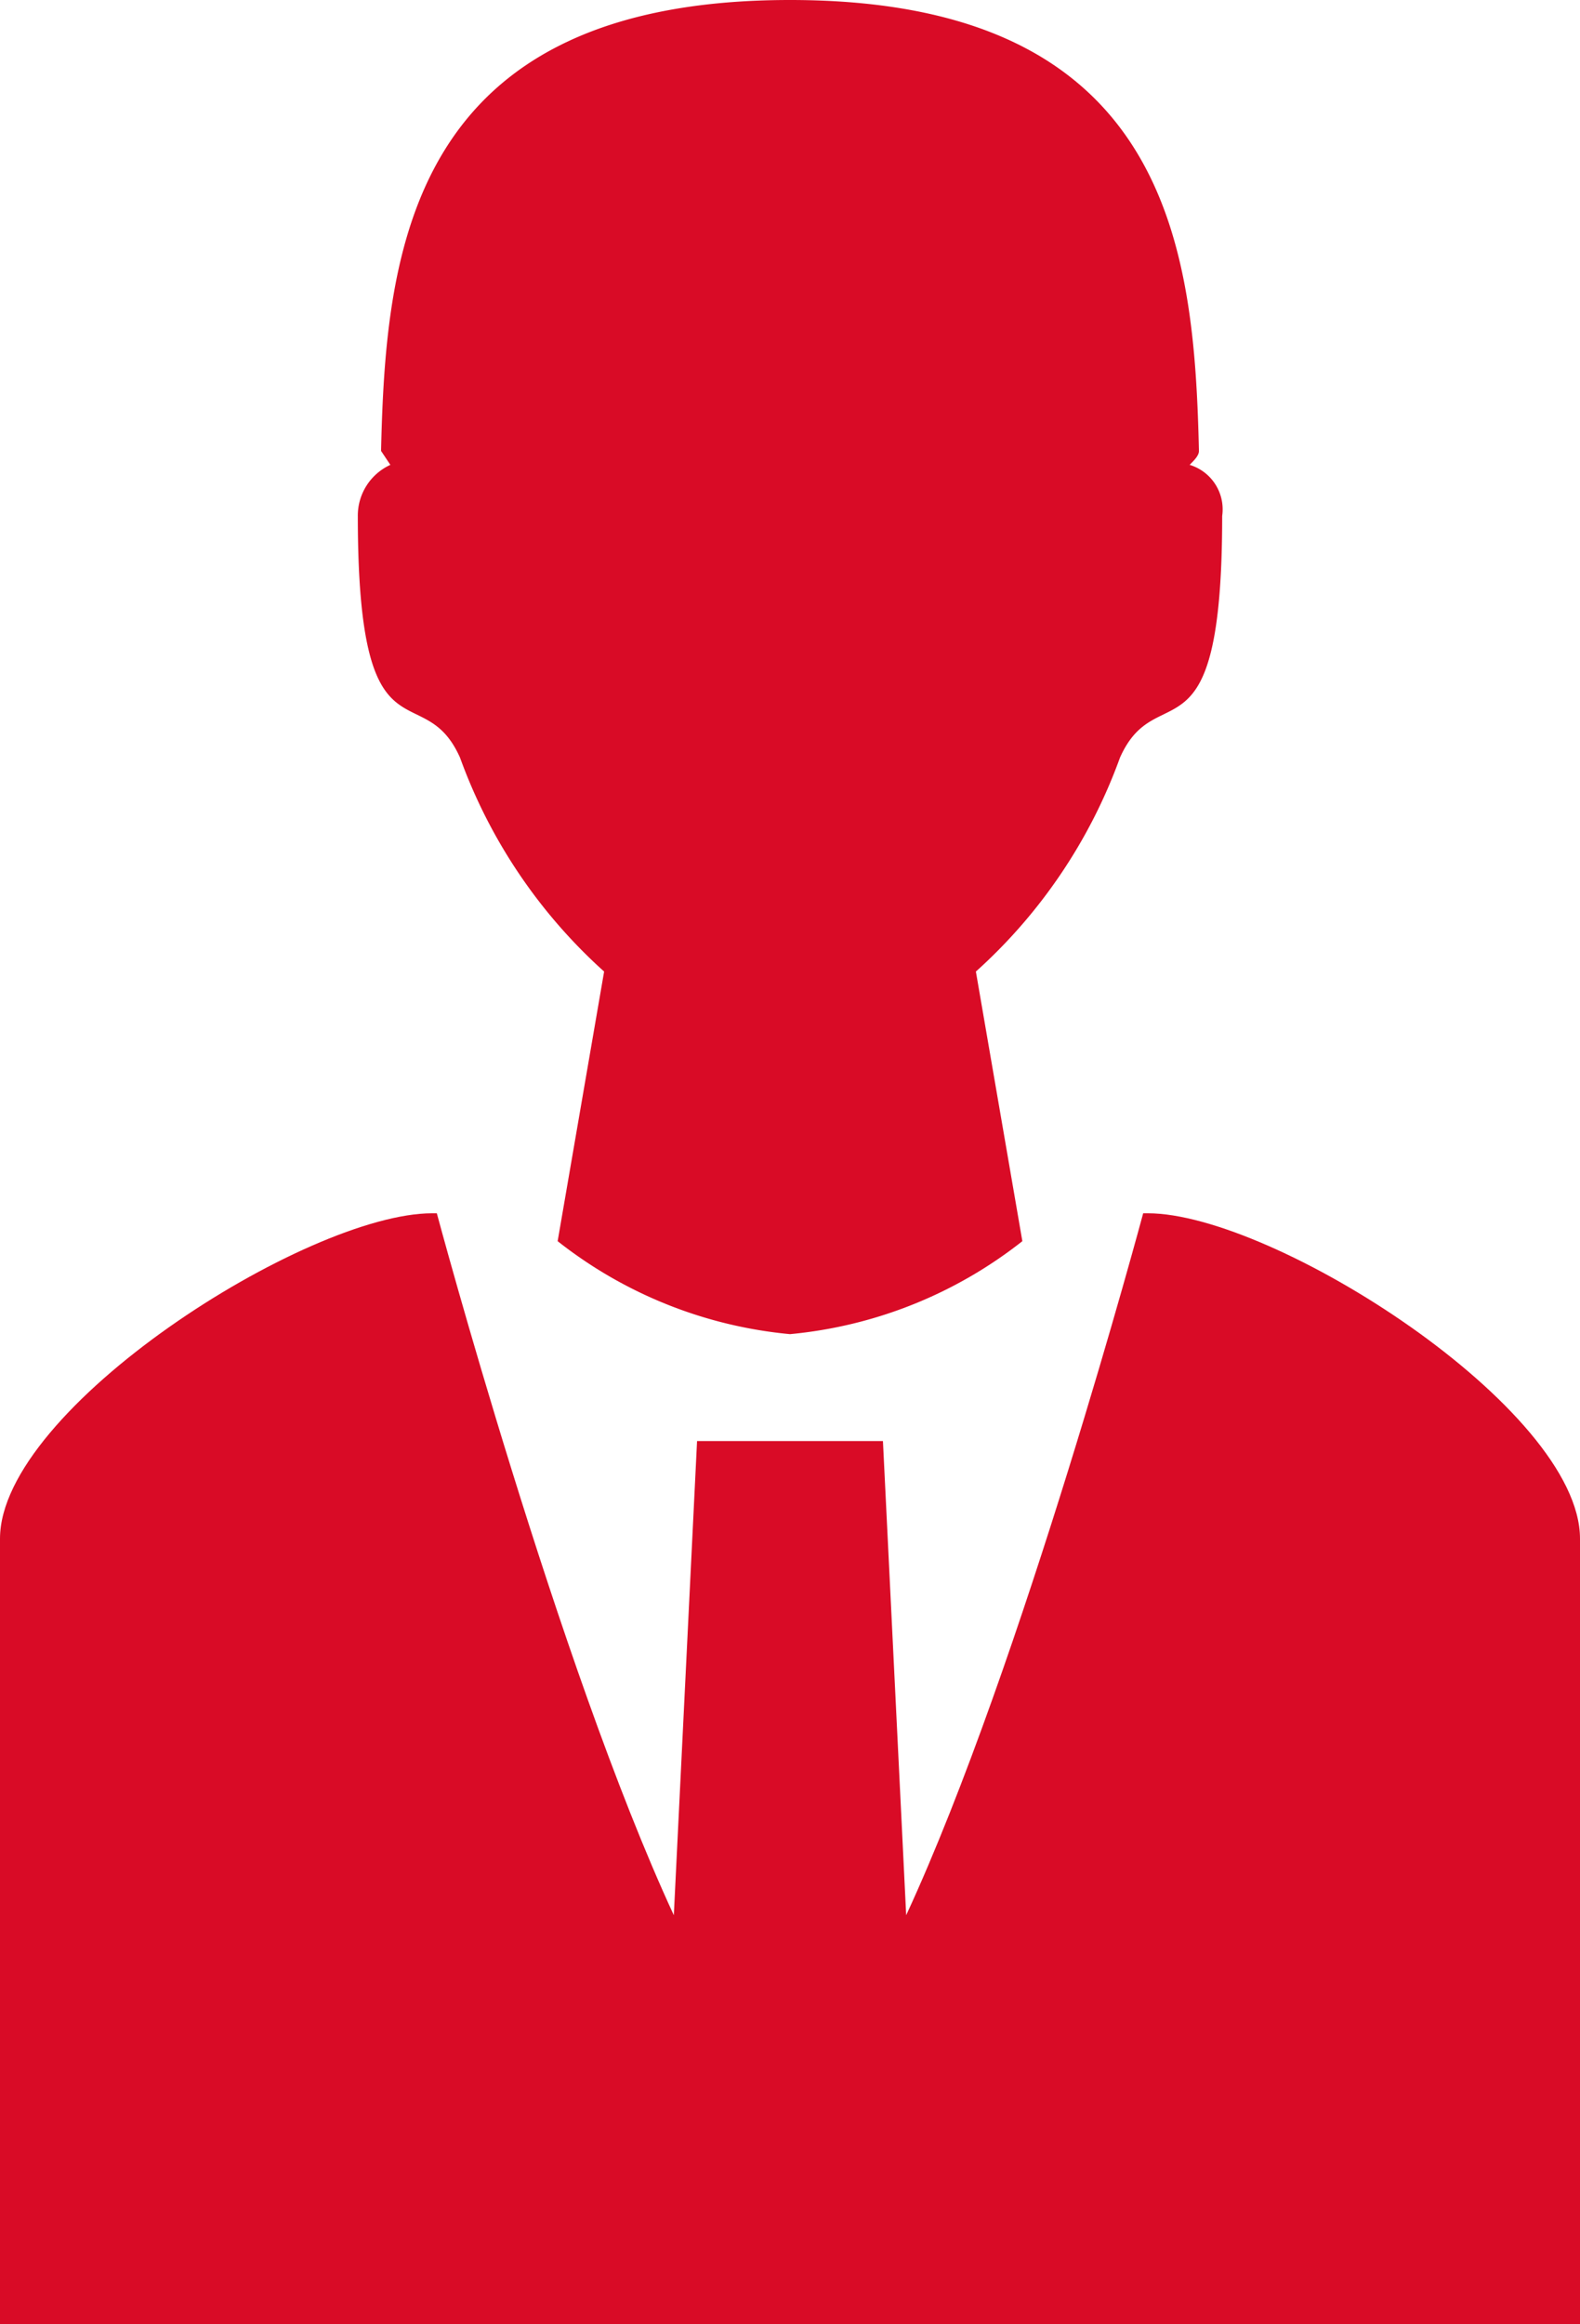
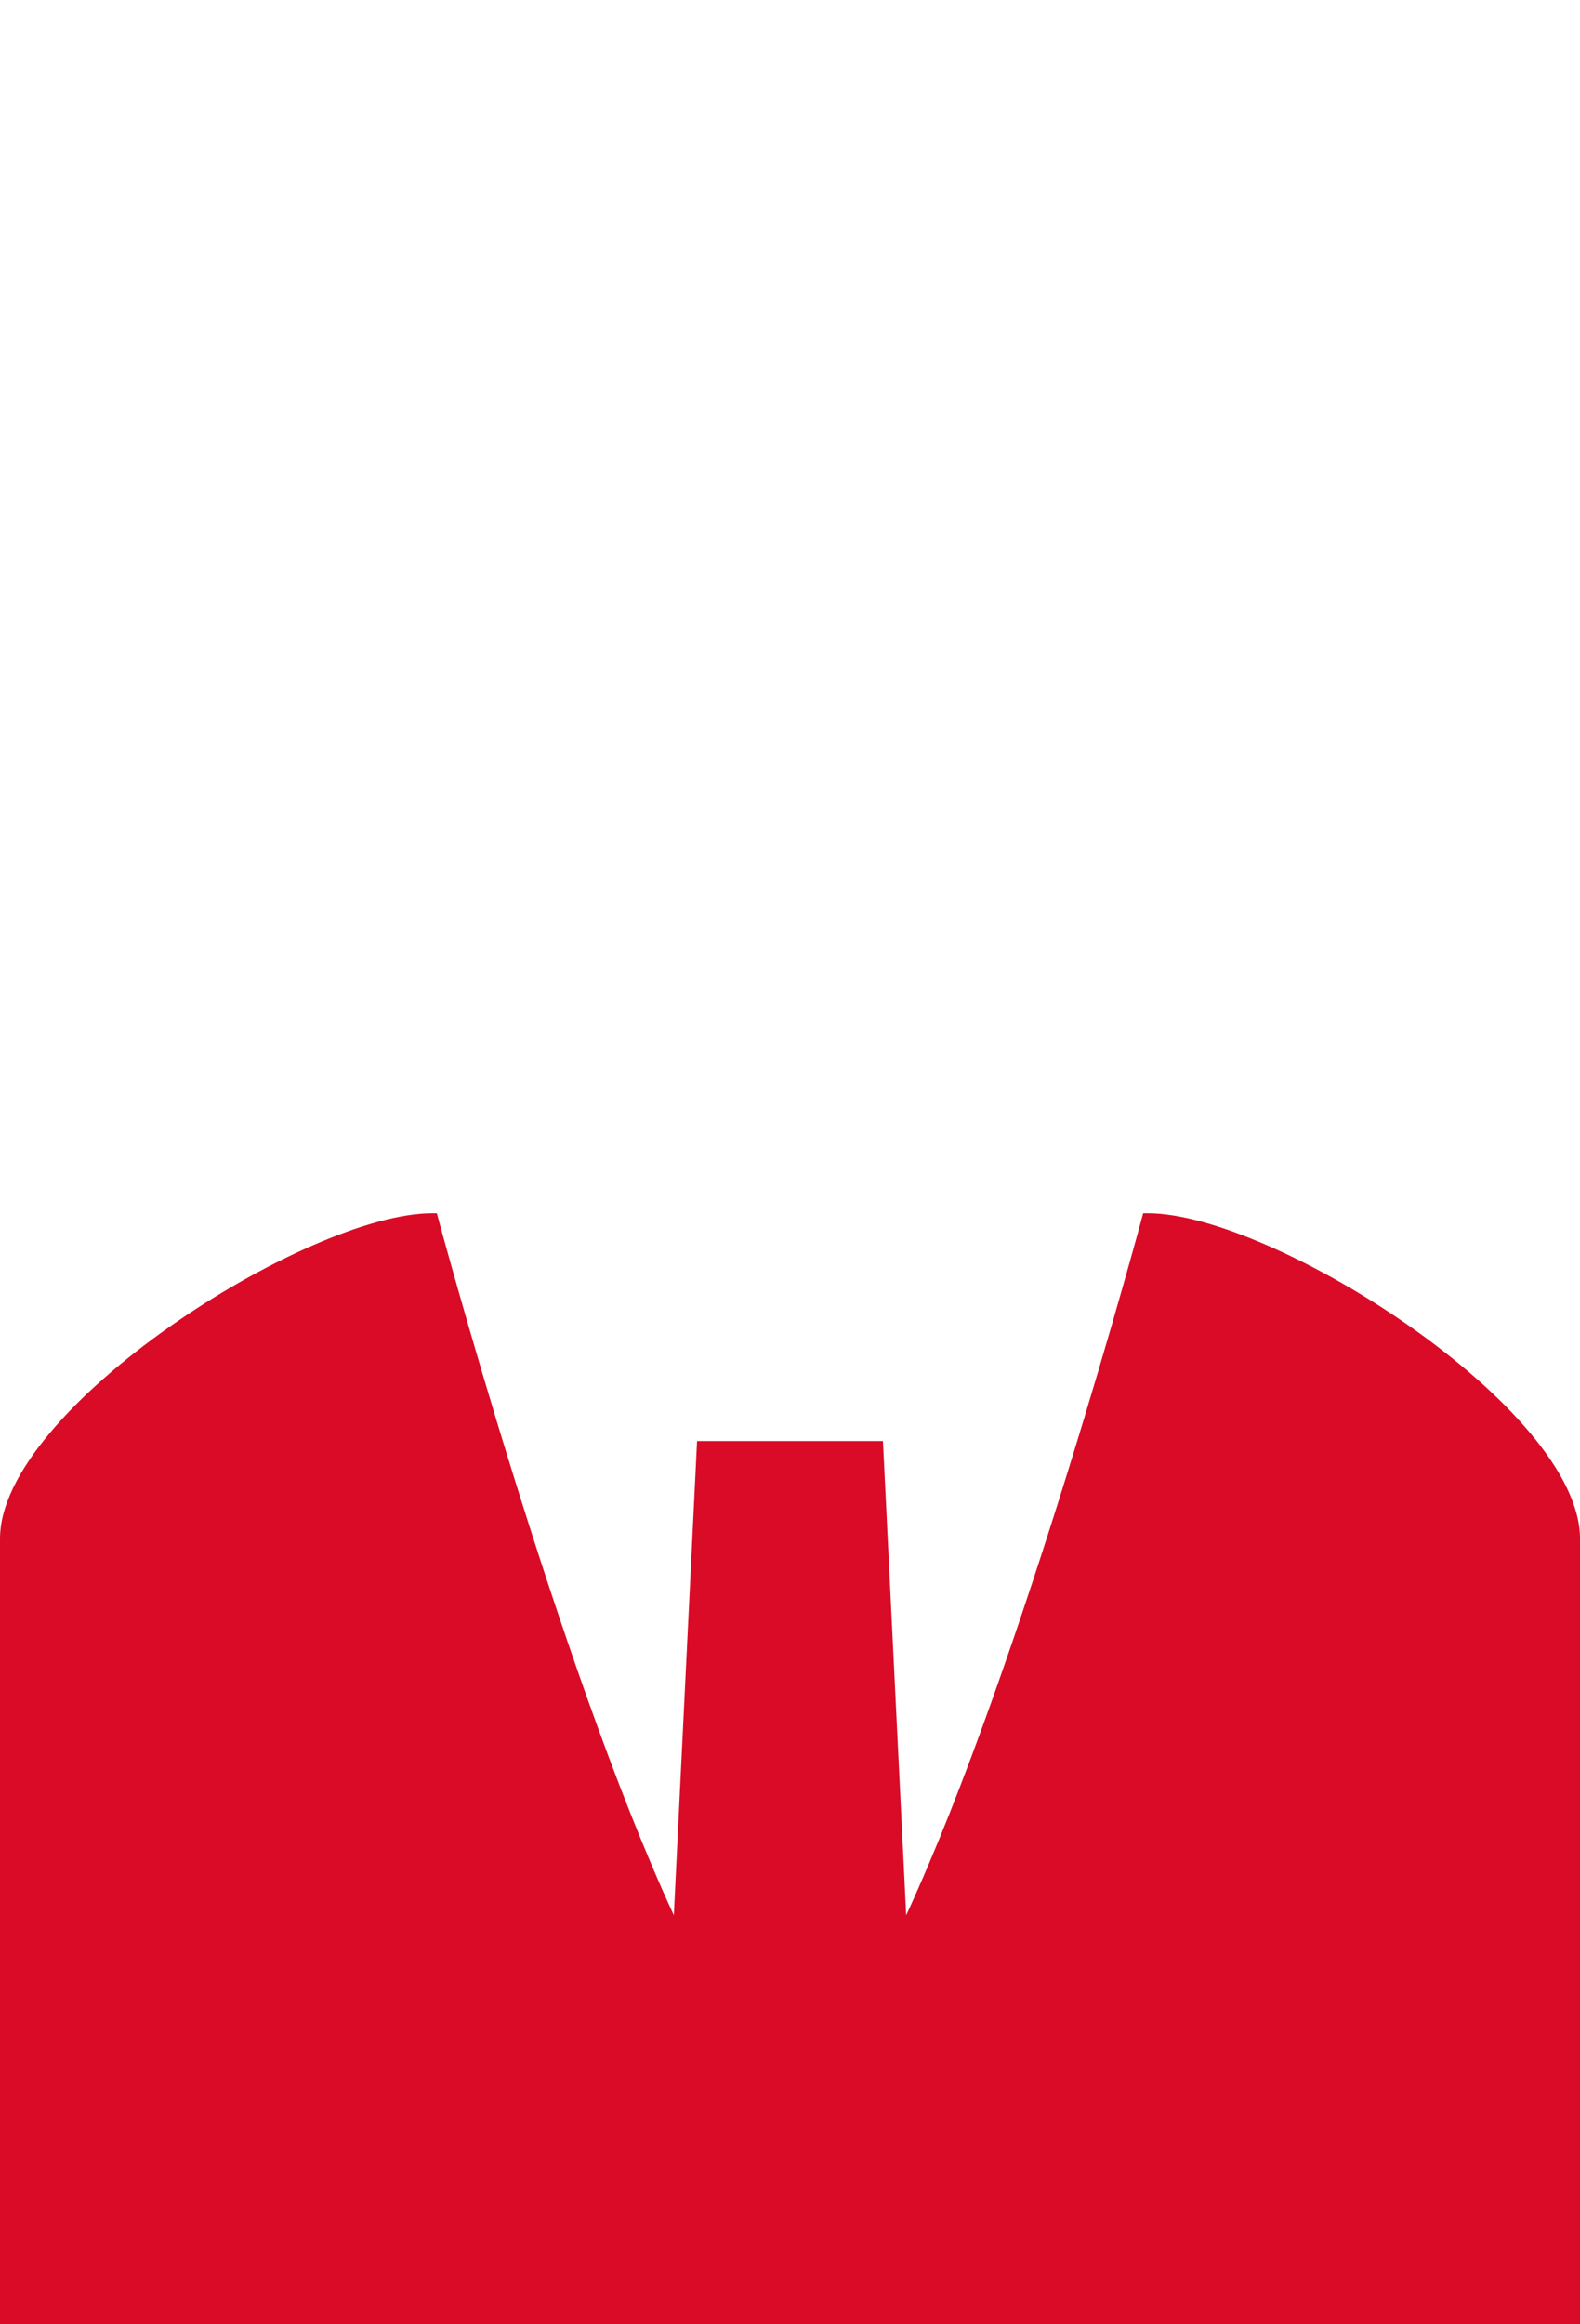
<svg xmlns="http://www.w3.org/2000/svg" width="34" height="50" viewBox="0 0 34 50" fill="#d90b26">
-   <path d="M9.9,16.3A11.4,11.4,0,0,0,13,20.9l-1,5.8a9.5,9.5,0,0,0,5,2,9.5,9.5,0,0,0,5-2l-1-5.8a11.4,11.4,0,0,0,3.1-4.6c.8-1.8,2.2.3,2.2-5.2a1,1,0,0,0-.7-1.1c.1-.1.2-.2.2-.3C25.7,5.4,25.2,0,17,0S8.3,5.4,8.2,9.7l.2.3a1.2,1.2,0,0,0-.7,1.1C7.7,16.6,9.1,14.5,9.9,16.3Z" style="fill-rule:evenodd" />
  <path d="M24.7,26.1h-.1S22,35.8,19.5,41.2L19,31H15l-.5,10.2C12,35.8,9.4,26.1,9.4,26.1H9.3c-2.7,0-9.3,4.2-9.3,7V50H34V33.1C34,30.3,27.4,26.1,24.7,26.1Z" style="fill-rule:evenodd" />
</svg>